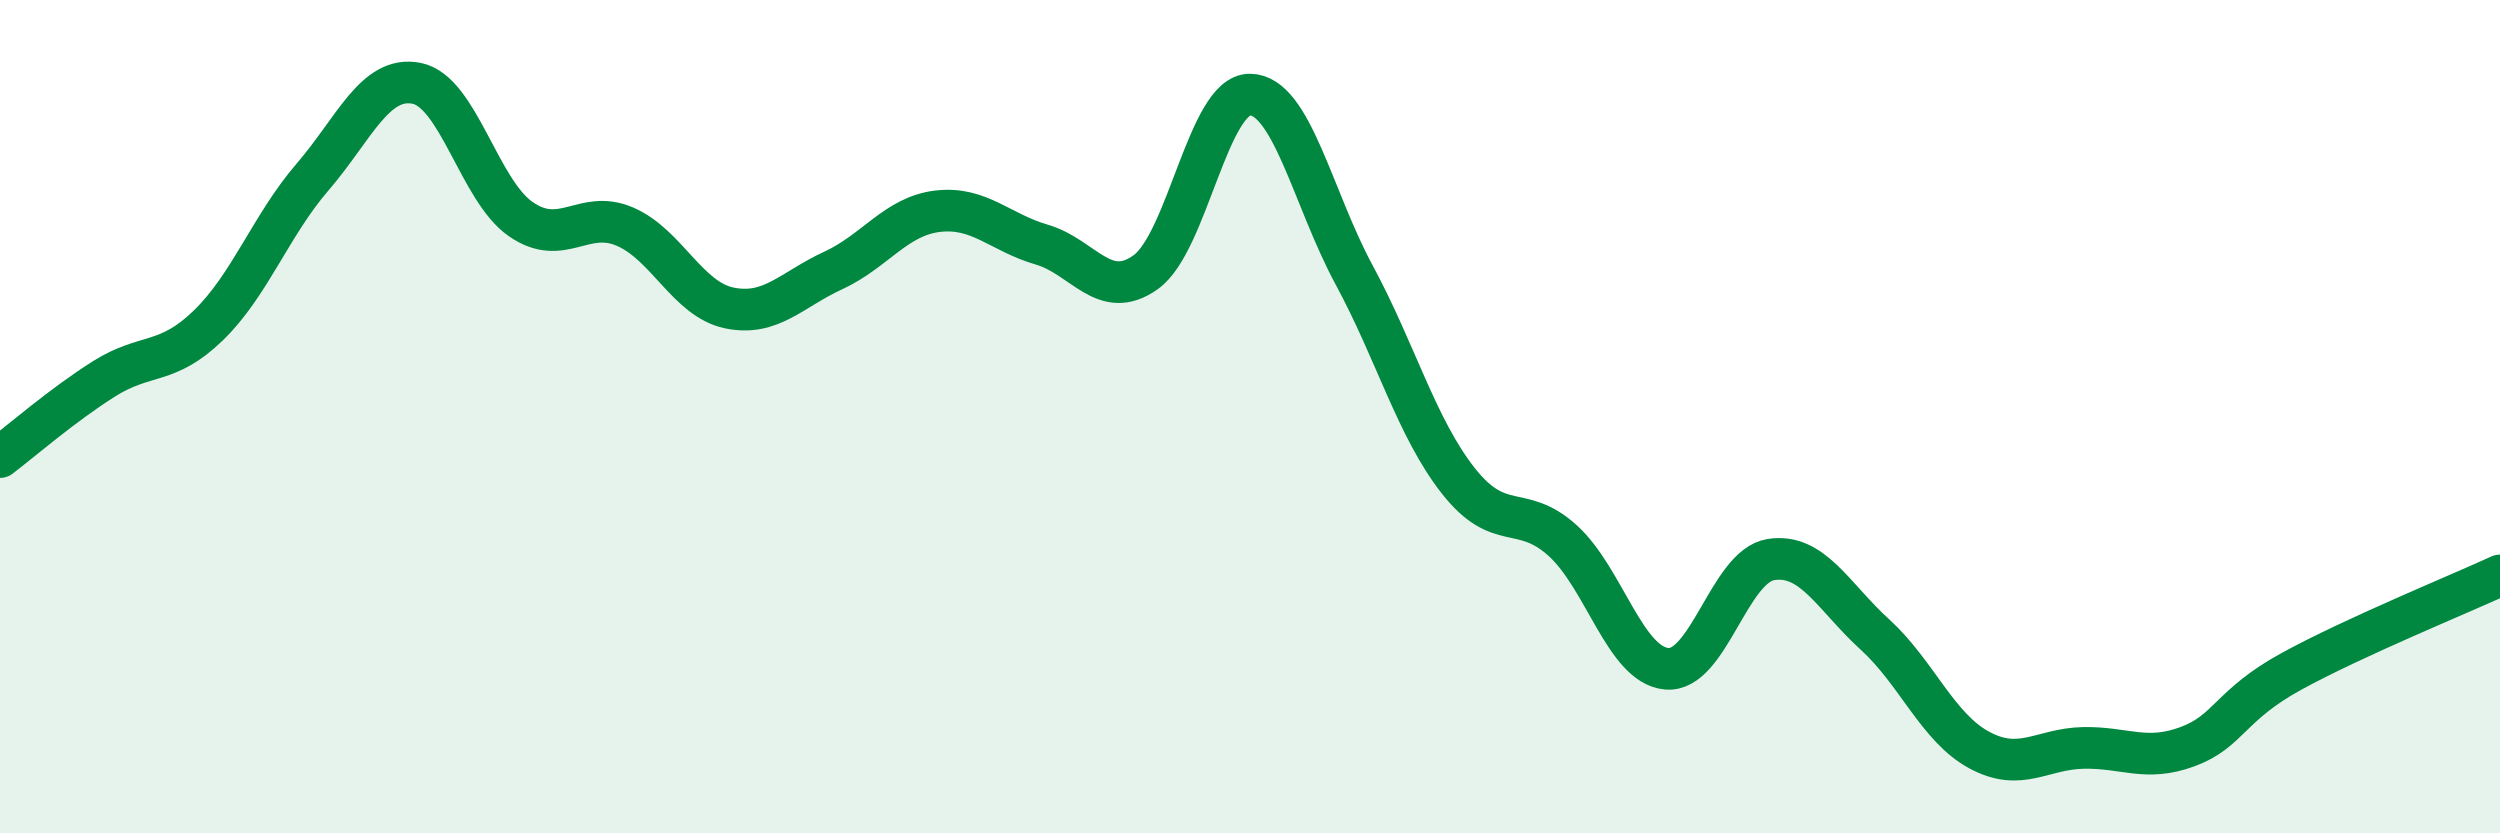
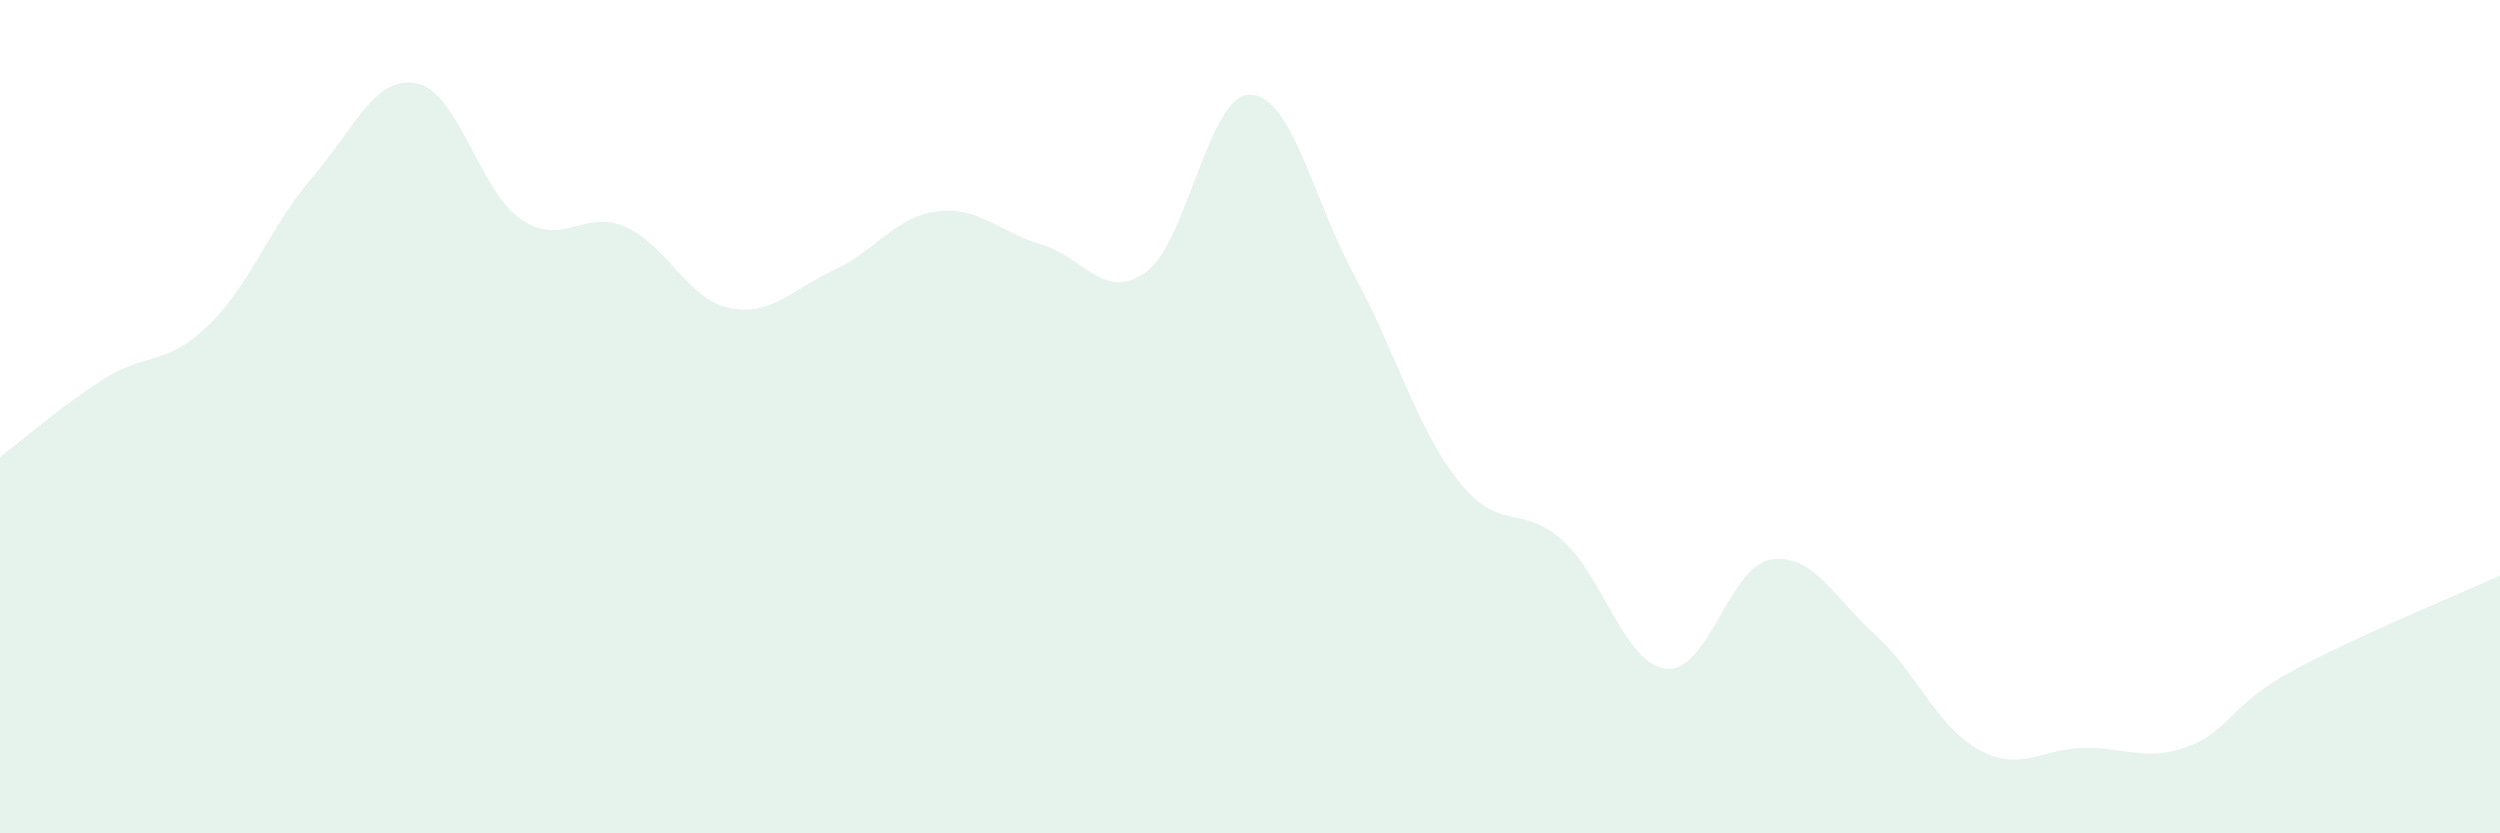
<svg xmlns="http://www.w3.org/2000/svg" width="60" height="20" viewBox="0 0 60 20">
  <path d="M 0,10.97 C 0.5,10.59 1.5,9.72 2.5,9.09 C 3.5,8.46 4,8.78 5,7.81 C 6,6.84 6.5,5.41 7.5,4.25 C 8.5,3.09 9,1.8 10,2 C 11,2.2 11.5,4.57 12.5,5.26 C 13.5,5.95 14,5.01 15,5.44 C 16,5.87 16.5,7.18 17.5,7.39 C 18.5,7.6 19,6.95 20,6.49 C 21,6.03 21.5,5.19 22.5,5.07 C 23.5,4.95 24,5.58 25,5.87 C 26,6.16 26.5,7.25 27.5,6.53 C 28.5,5.81 29,2.26 30,2.27 C 31,2.28 31.5,4.75 32.5,6.6 C 33.5,8.45 34,10.27 35,11.54 C 36,12.81 36.5,12.07 37.5,12.97 C 38.5,13.87 39,15.96 40,16.05 C 41,16.14 41.5,13.59 42.5,13.43 C 43.5,13.27 44,14.32 45,15.23 C 46,16.14 46.5,17.46 47.5,18 C 48.5,18.54 49,17.97 50,17.95 C 51,17.93 51.5,18.29 52.5,17.92 C 53.5,17.55 53.5,16.93 55,16.11 C 56.5,15.29 59,14.27 60,13.81L60 20L0 20Z" fill="#008740" opacity="0.1" stroke-linecap="round" stroke-linejoin="round" />
-   <path d="M 0,10.97 C 0.5,10.59 1.5,9.72 2.5,9.09 C 3.5,8.46 4,8.78 5,7.81 C 6,6.84 6.5,5.41 7.5,4.25 C 8.5,3.09 9,1.8 10,2 C 11,2.2 11.5,4.57 12.5,5.26 C 13.5,5.95 14,5.01 15,5.44 C 16,5.87 16.5,7.18 17.5,7.39 C 18.5,7.6 19,6.95 20,6.49 C 21,6.03 21.5,5.19 22.5,5.07 C 23.5,4.95 24,5.58 25,5.87 C 26,6.16 26.5,7.25 27.5,6.53 C 28.5,5.81 29,2.26 30,2.27 C 31,2.28 31.5,4.75 32.5,6.6 C 33.5,8.45 34,10.27 35,11.54 C 36,12.81 36.5,12.07 37.5,12.97 C 38.5,13.87 39,15.96 40,16.05 C 41,16.14 41.5,13.59 42.5,13.43 C 43.5,13.27 44,14.32 45,15.23 C 46,16.14 46.5,17.46 47.5,18 C 48.5,18.54 49,17.97 50,17.95 C 51,17.93 51.5,18.29 52.5,17.92 C 53.5,17.55 53.5,16.93 55,16.11 C 56.5,15.29 59,14.27 60,13.81" stroke="#008740" stroke-width="1" fill="none" stroke-linecap="round" stroke-linejoin="round" />
</svg>